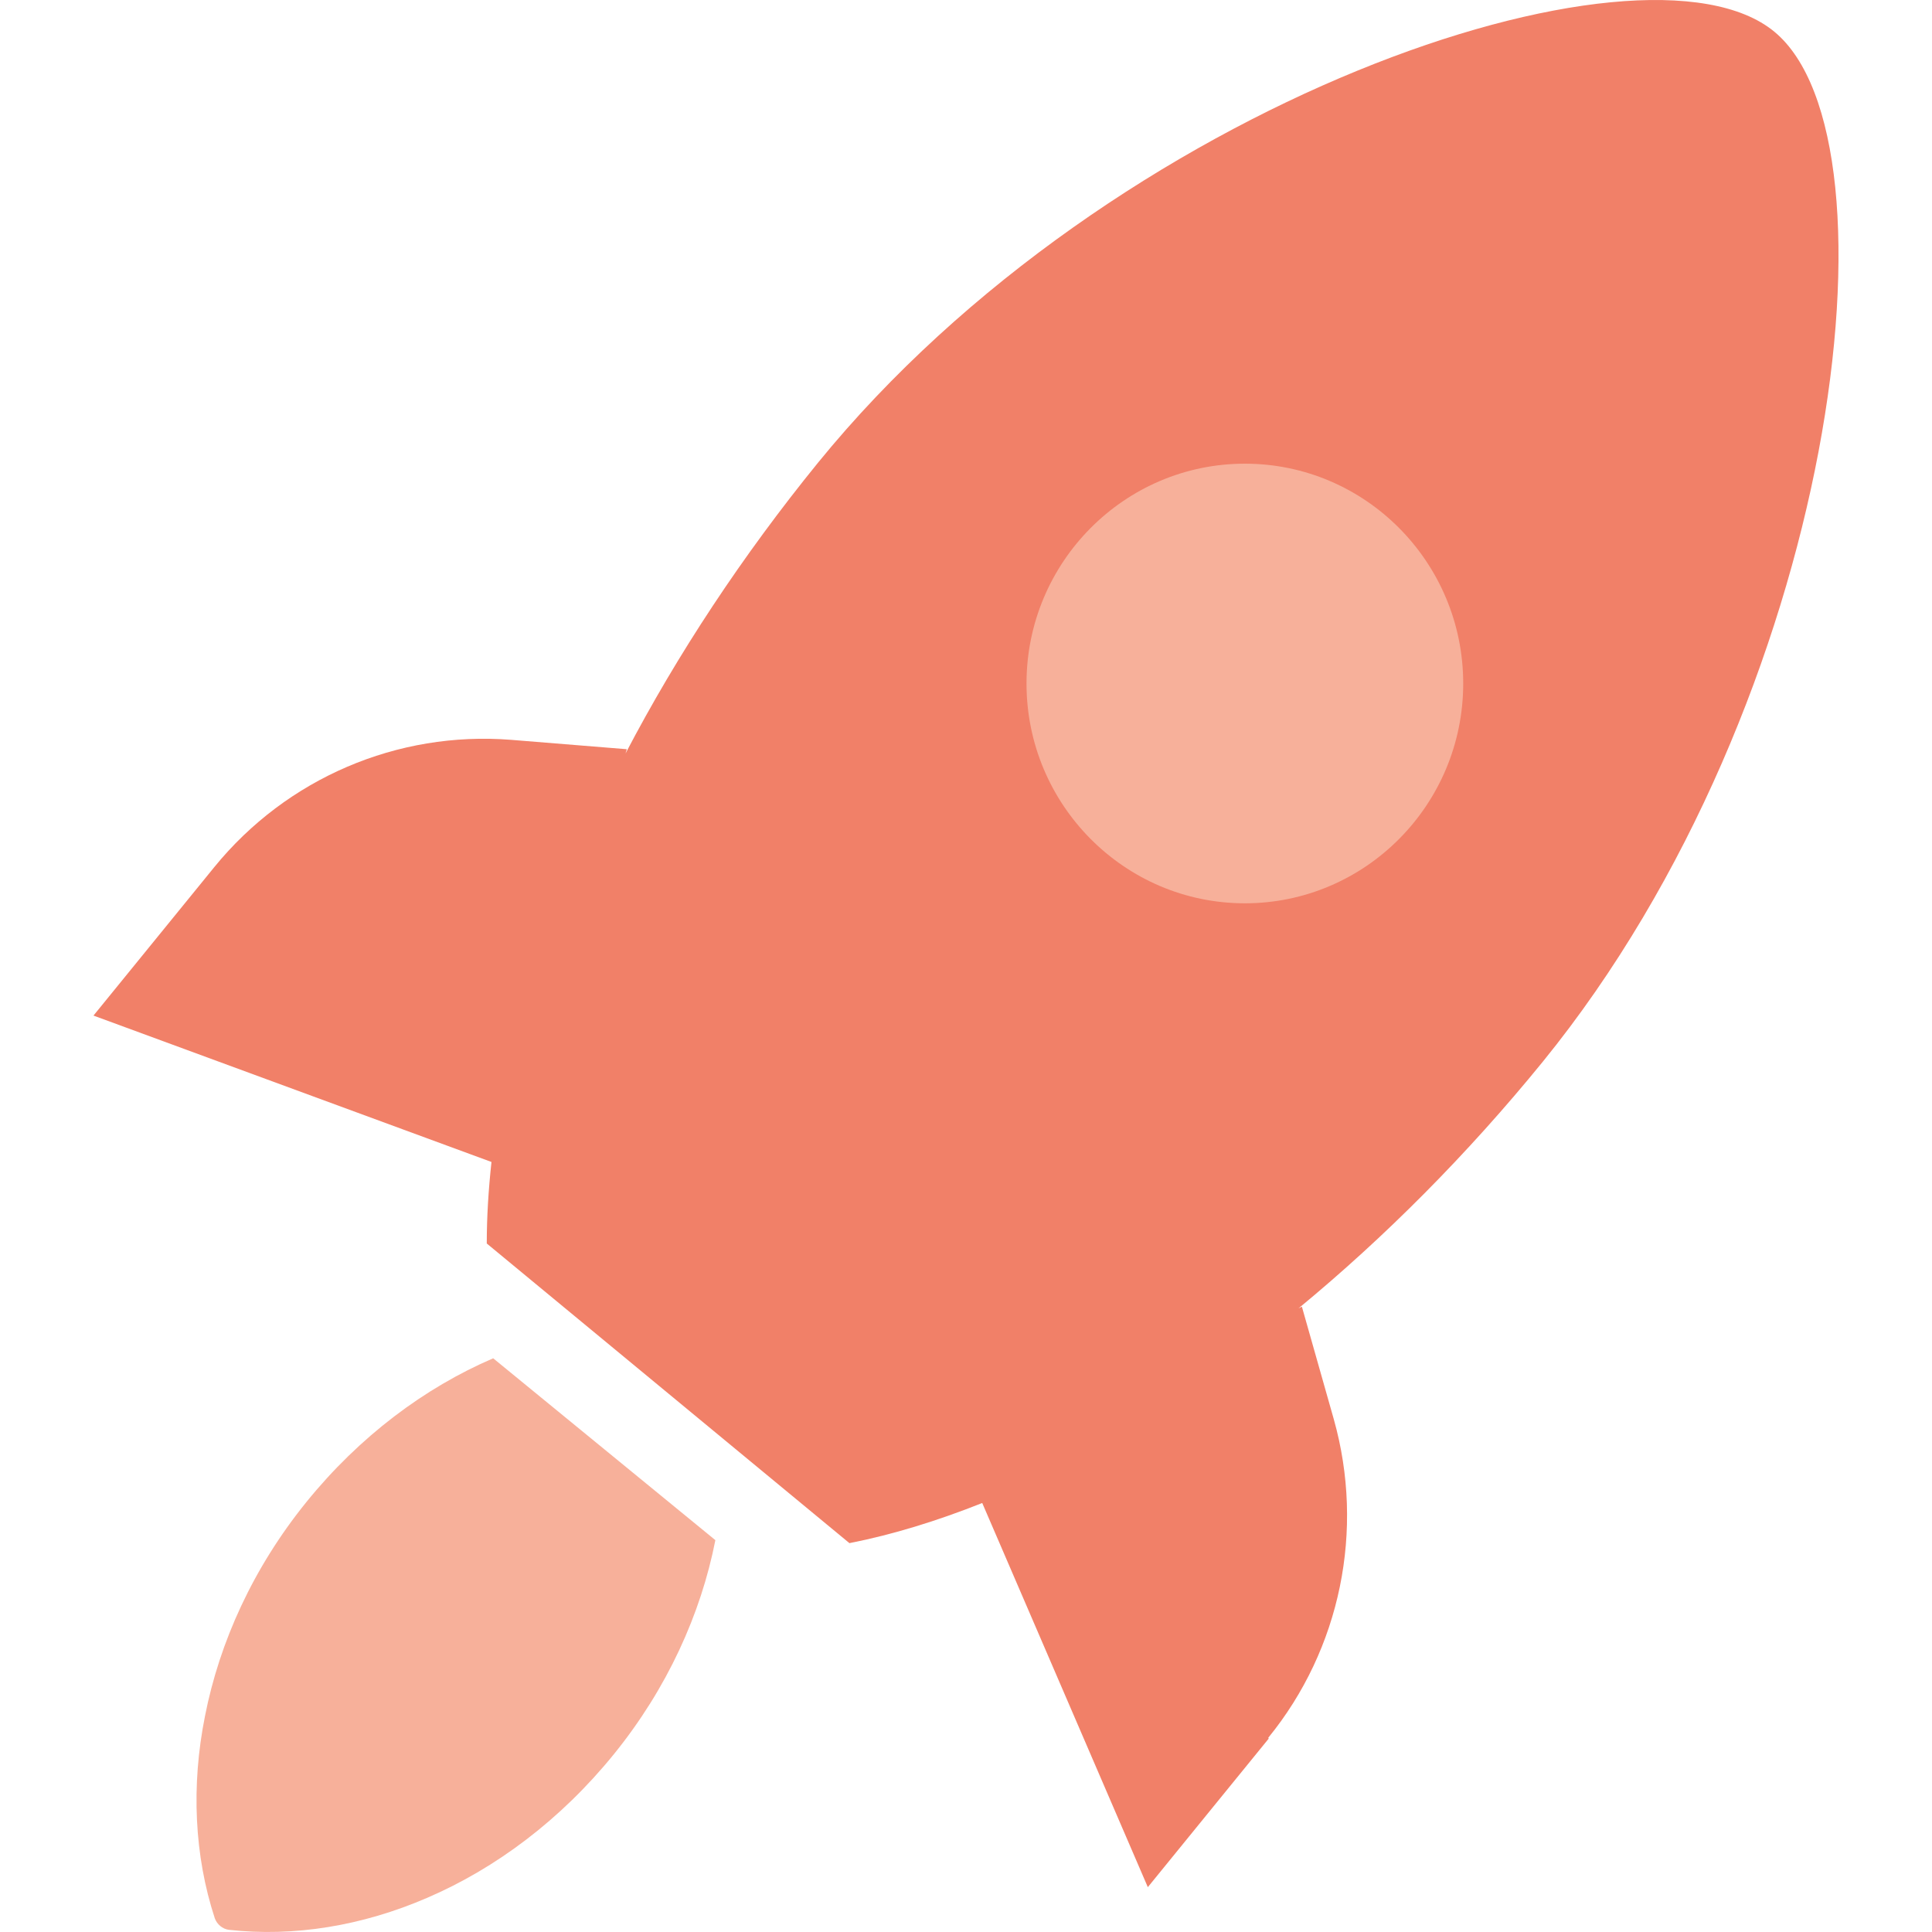
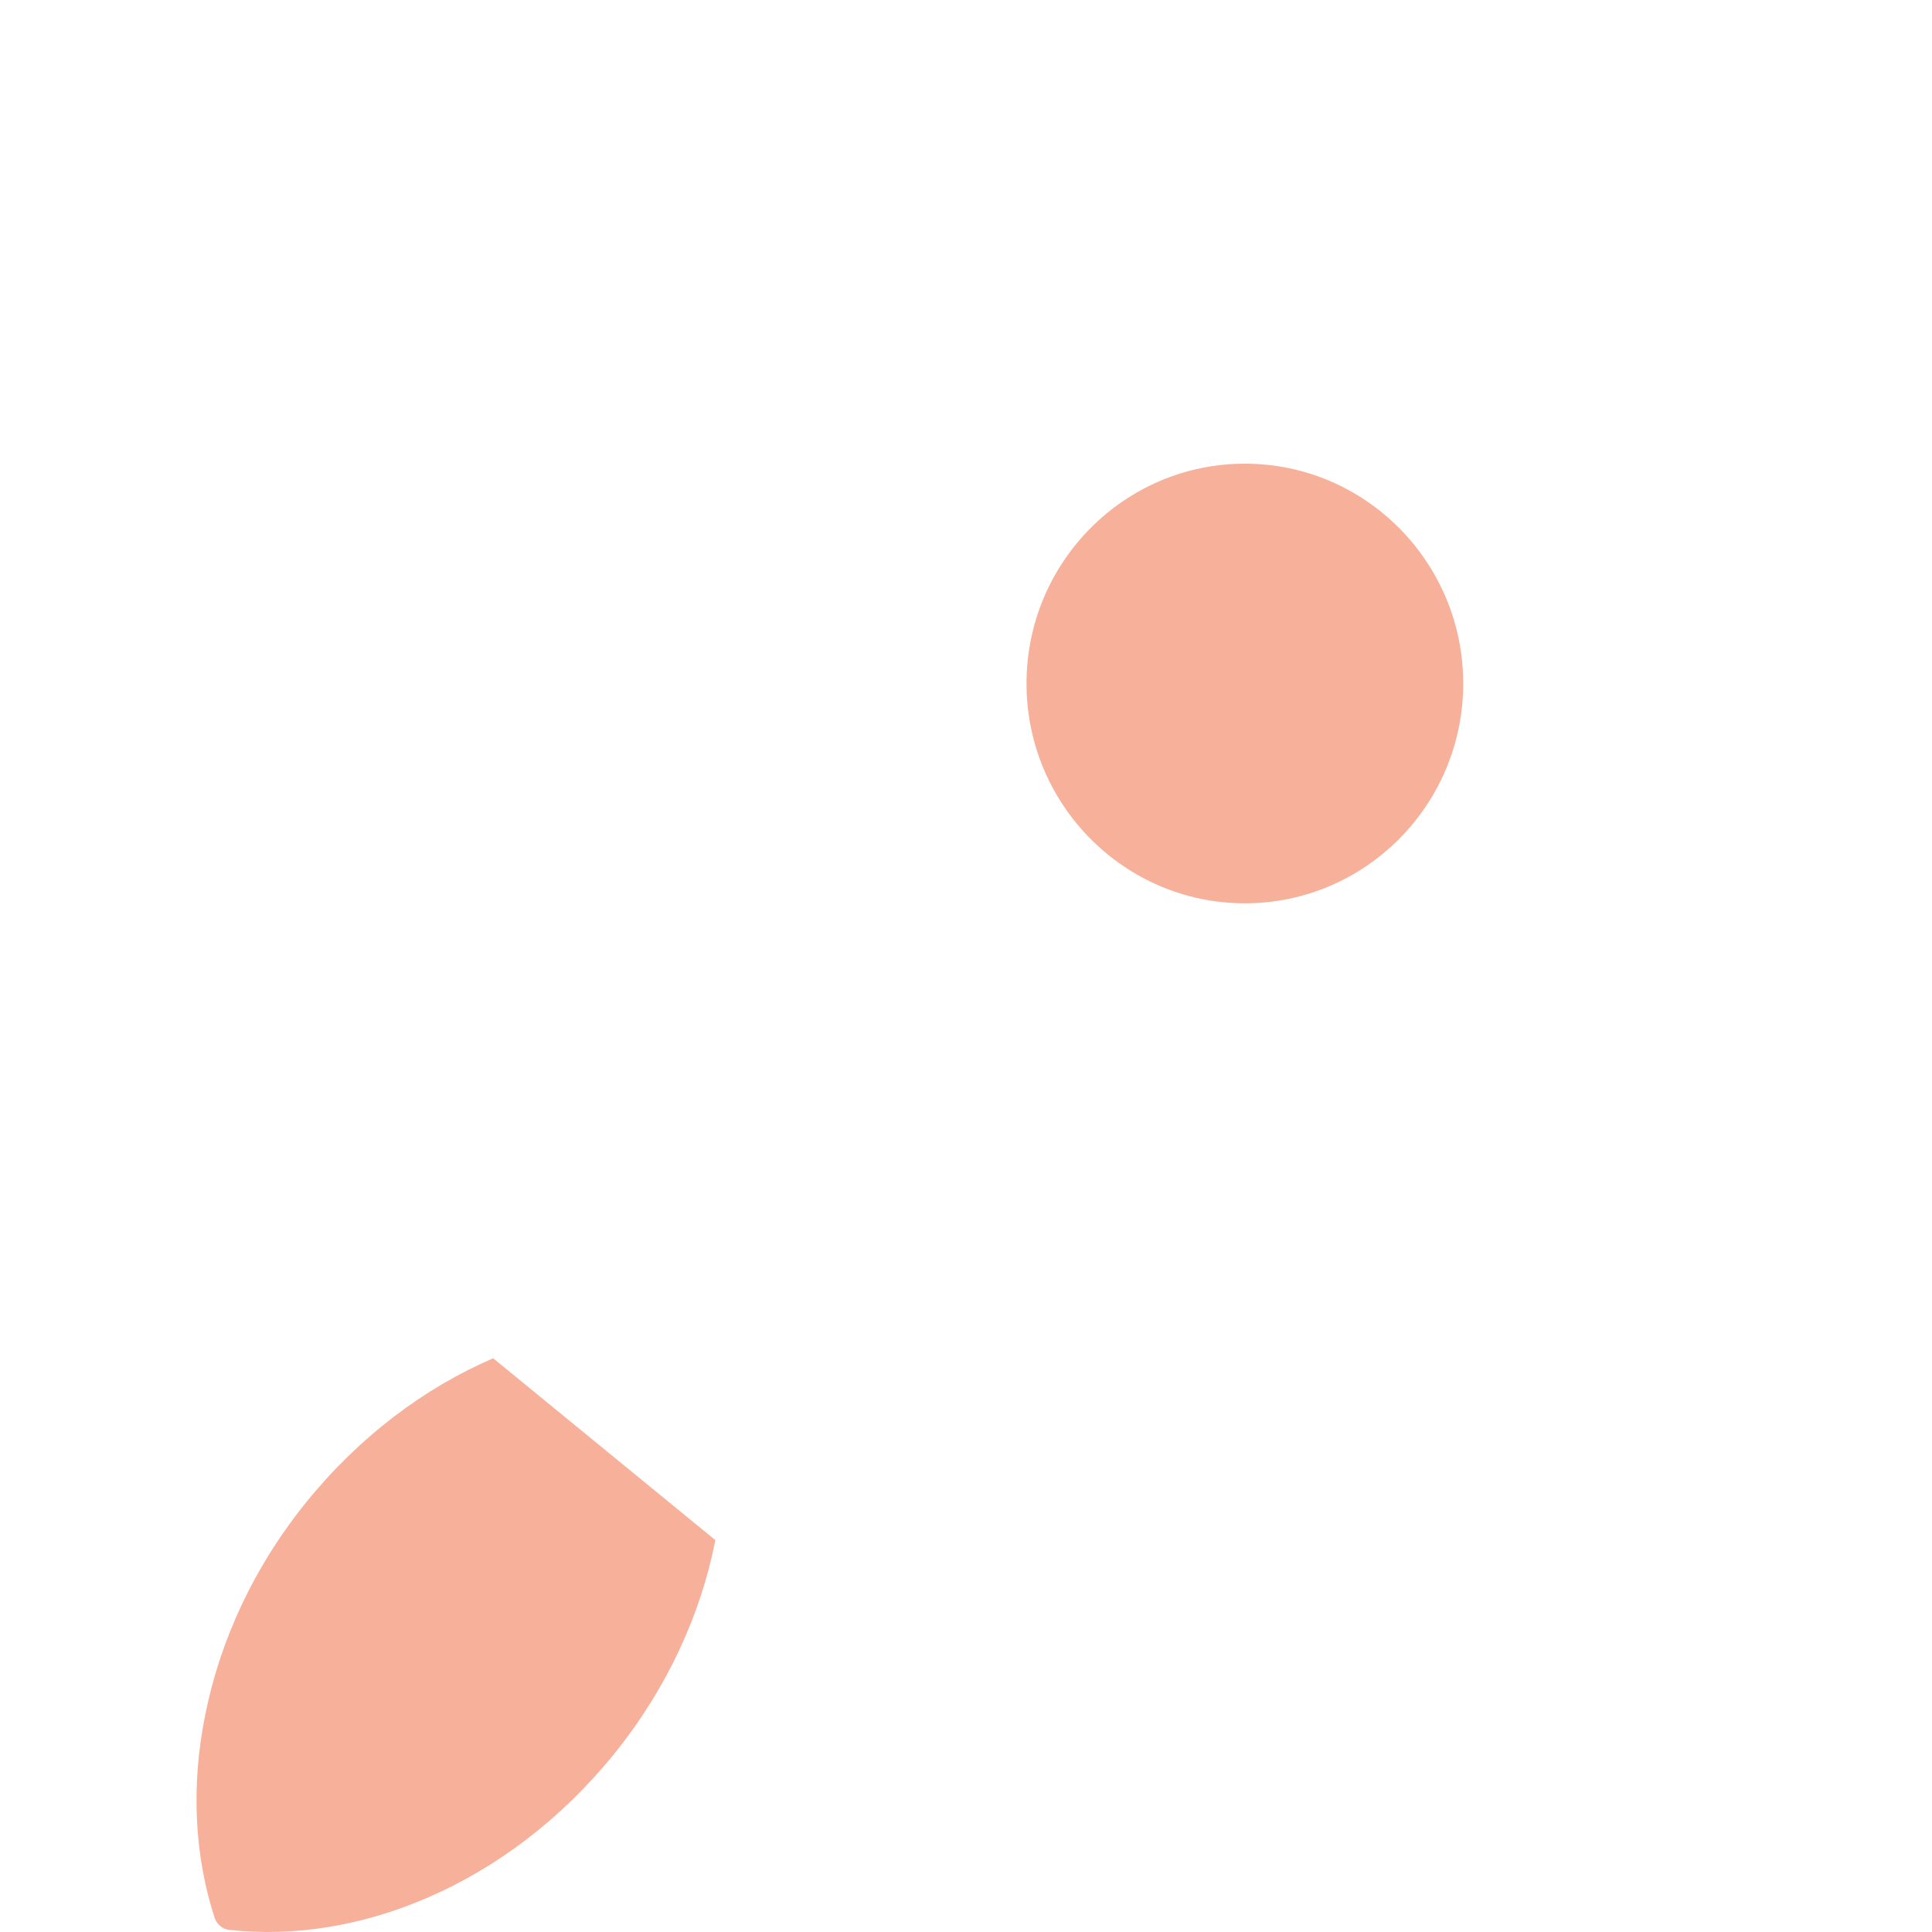
<svg xmlns="http://www.w3.org/2000/svg" width="62" height="62" viewBox="0 0 62 62" fill="none">
-   <path d="M40.7 55.767C43.022 52.918 43.801 49.096 42.804 45.548L41.779 41.932L41.67 41.987C44.429 39.713 47.093 37.042 49.511 34.07C58.963 22.441 61.176 4.511 56.941 1.018C52.721 -2.475 35.701 3.237 26.248 14.852C23.831 17.825 21.741 20.989 20.074 24.18L20.115 24.043L16.4 23.742C12.753 23.454 9.201 24.975 6.879 27.824L3 32.591L15.772 37.289C15.676 38.179 15.621 39.042 15.621 39.905L21.44 44.713L27.259 49.521C28.653 49.247 30.073 48.808 31.521 48.233L36.835 60.561L40.714 55.794L40.7 55.767Z" fill="#F18068" />
  <path d="M39.949 28.988C43.815 28.988 46.956 25.824 46.956 21.934C46.956 18.044 43.815 14.88 39.949 14.88C36.084 14.88 32.942 18.044 32.942 21.934C32.942 25.824 36.084 28.988 39.949 28.988Z" fill="#F7B09A" />
  <path d="M15.827 43.589C13.627 44.535 11.538 46.096 9.83 48.205C8.123 50.315 7.044 52.698 6.579 55.068C6.128 57.314 6.238 59.561 6.893 61.56C6.962 61.752 7.139 61.903 7.344 61.93C9.42 62.163 11.62 61.807 13.709 60.903C15.909 59.958 17.998 58.396 19.706 56.287C21.413 54.178 22.492 51.794 22.957 49.425" fill="#F7B09A" />
</svg>